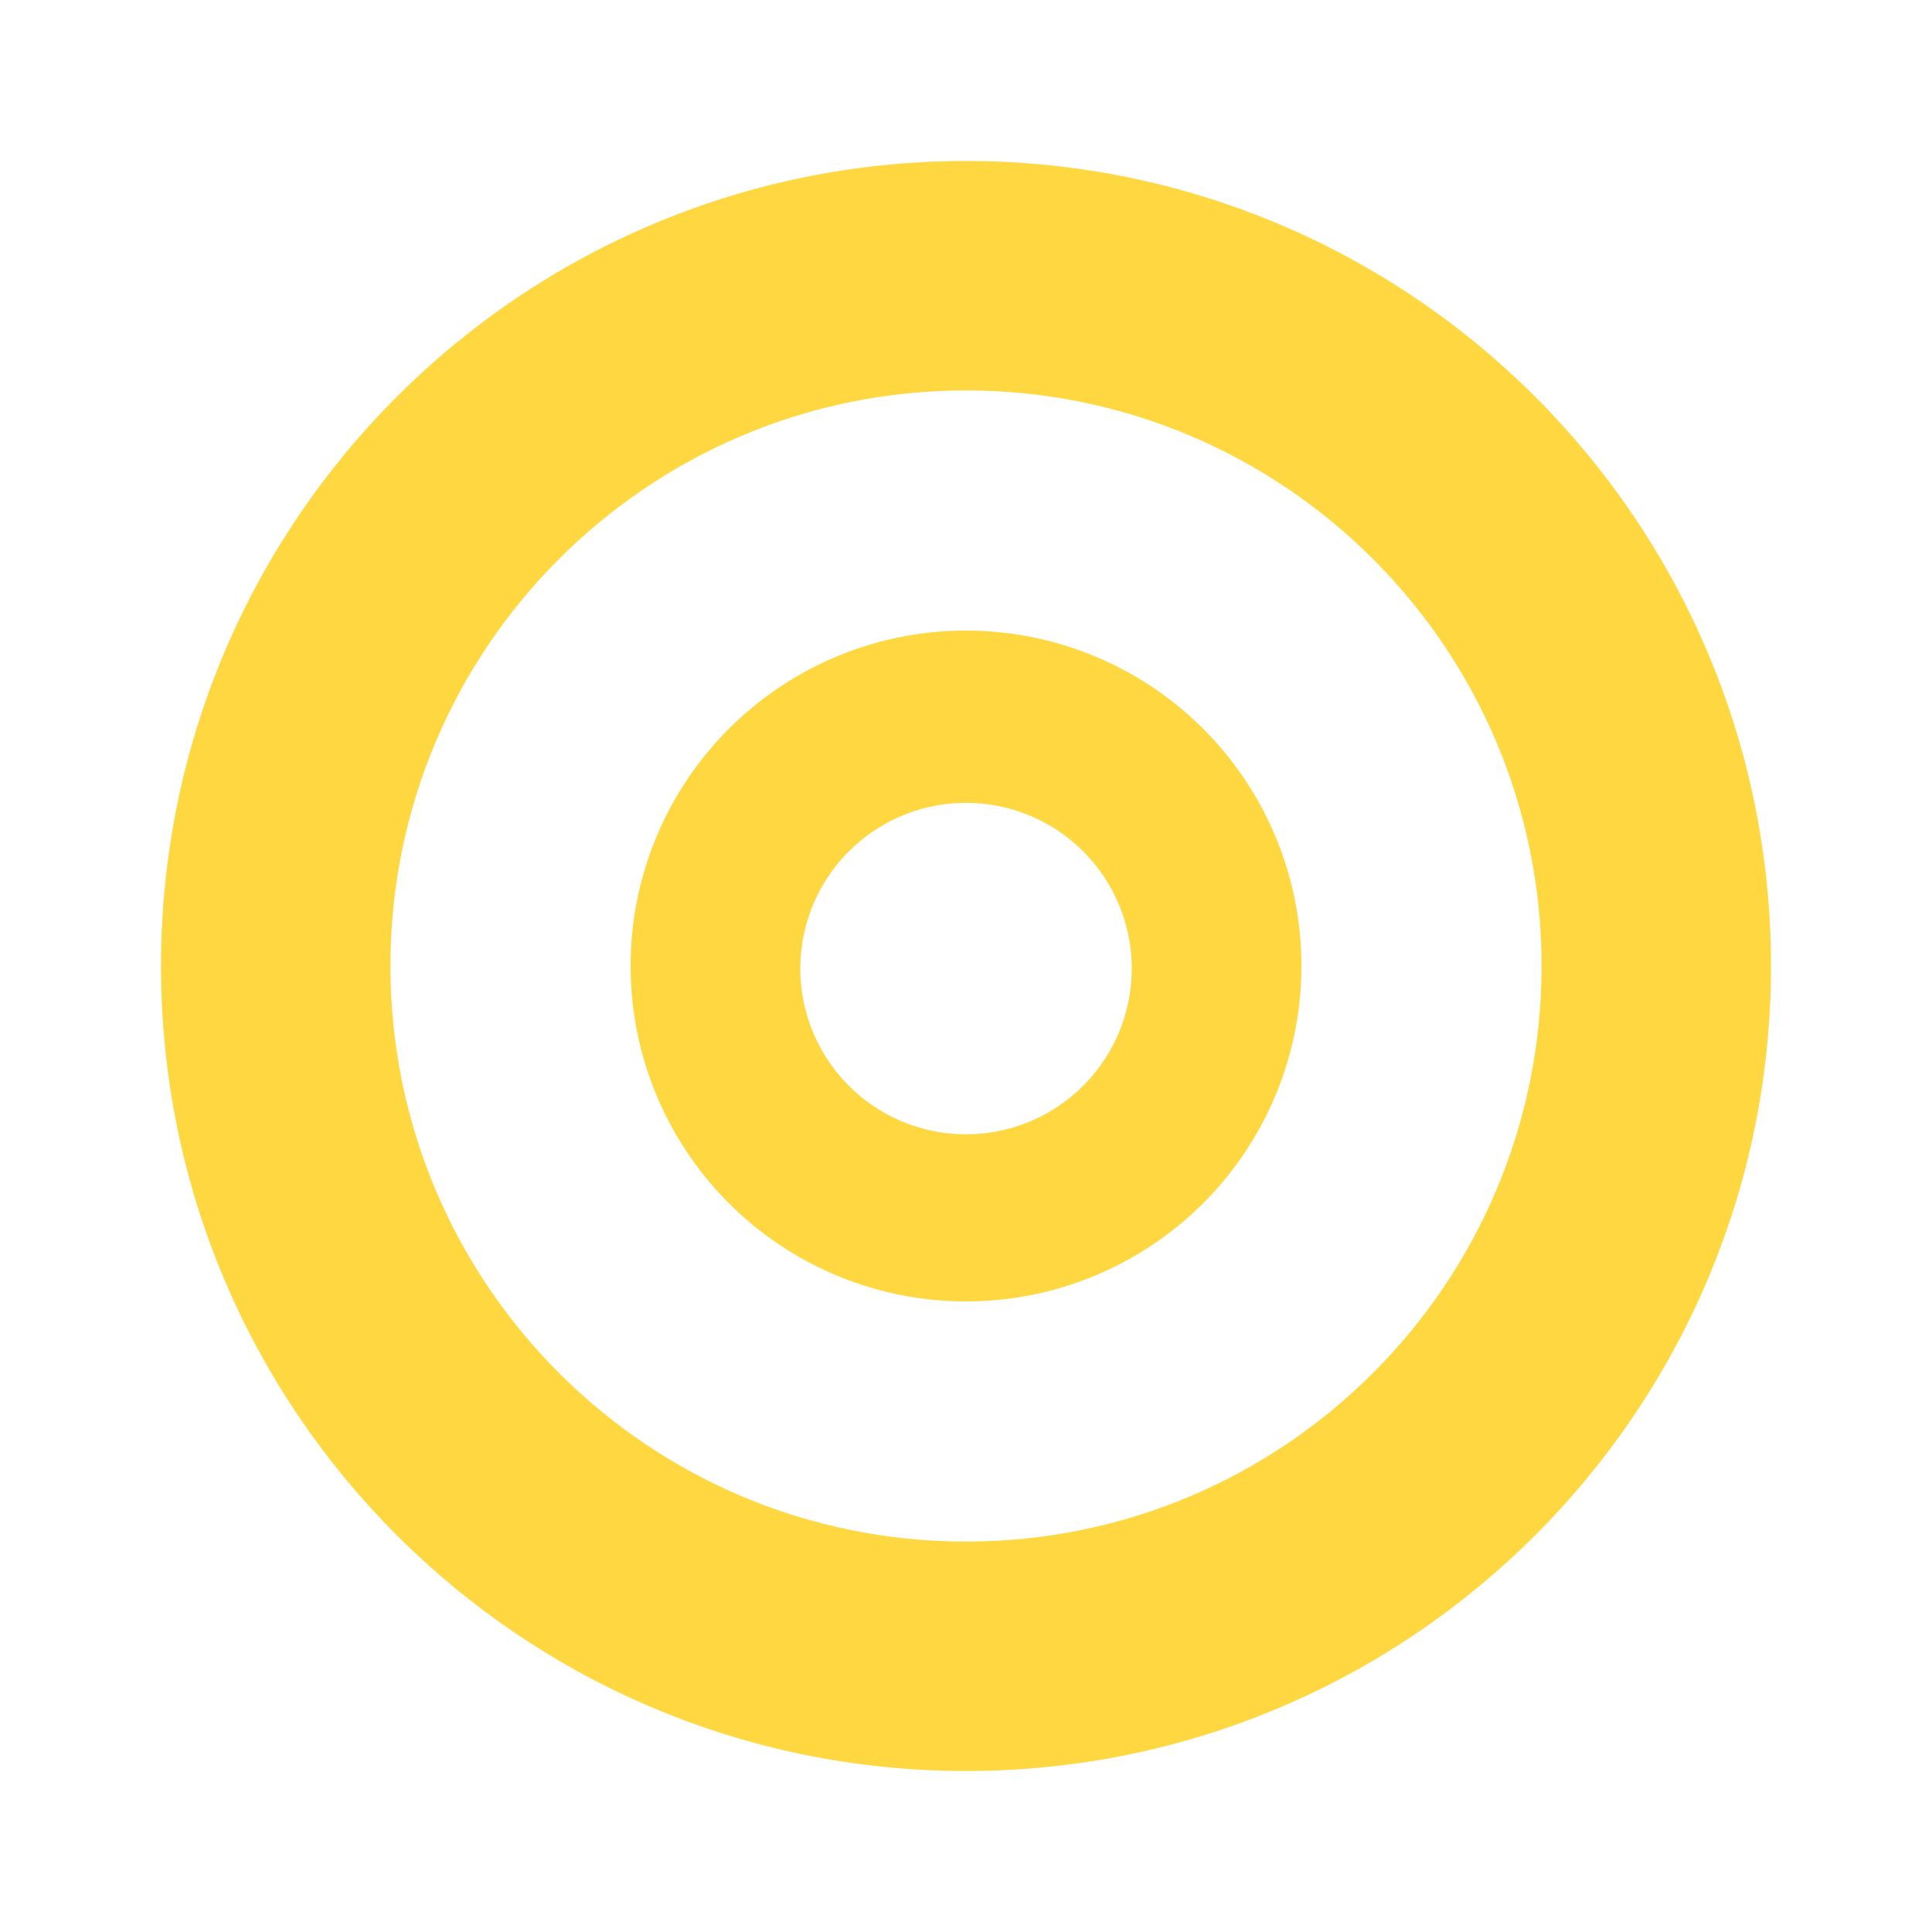
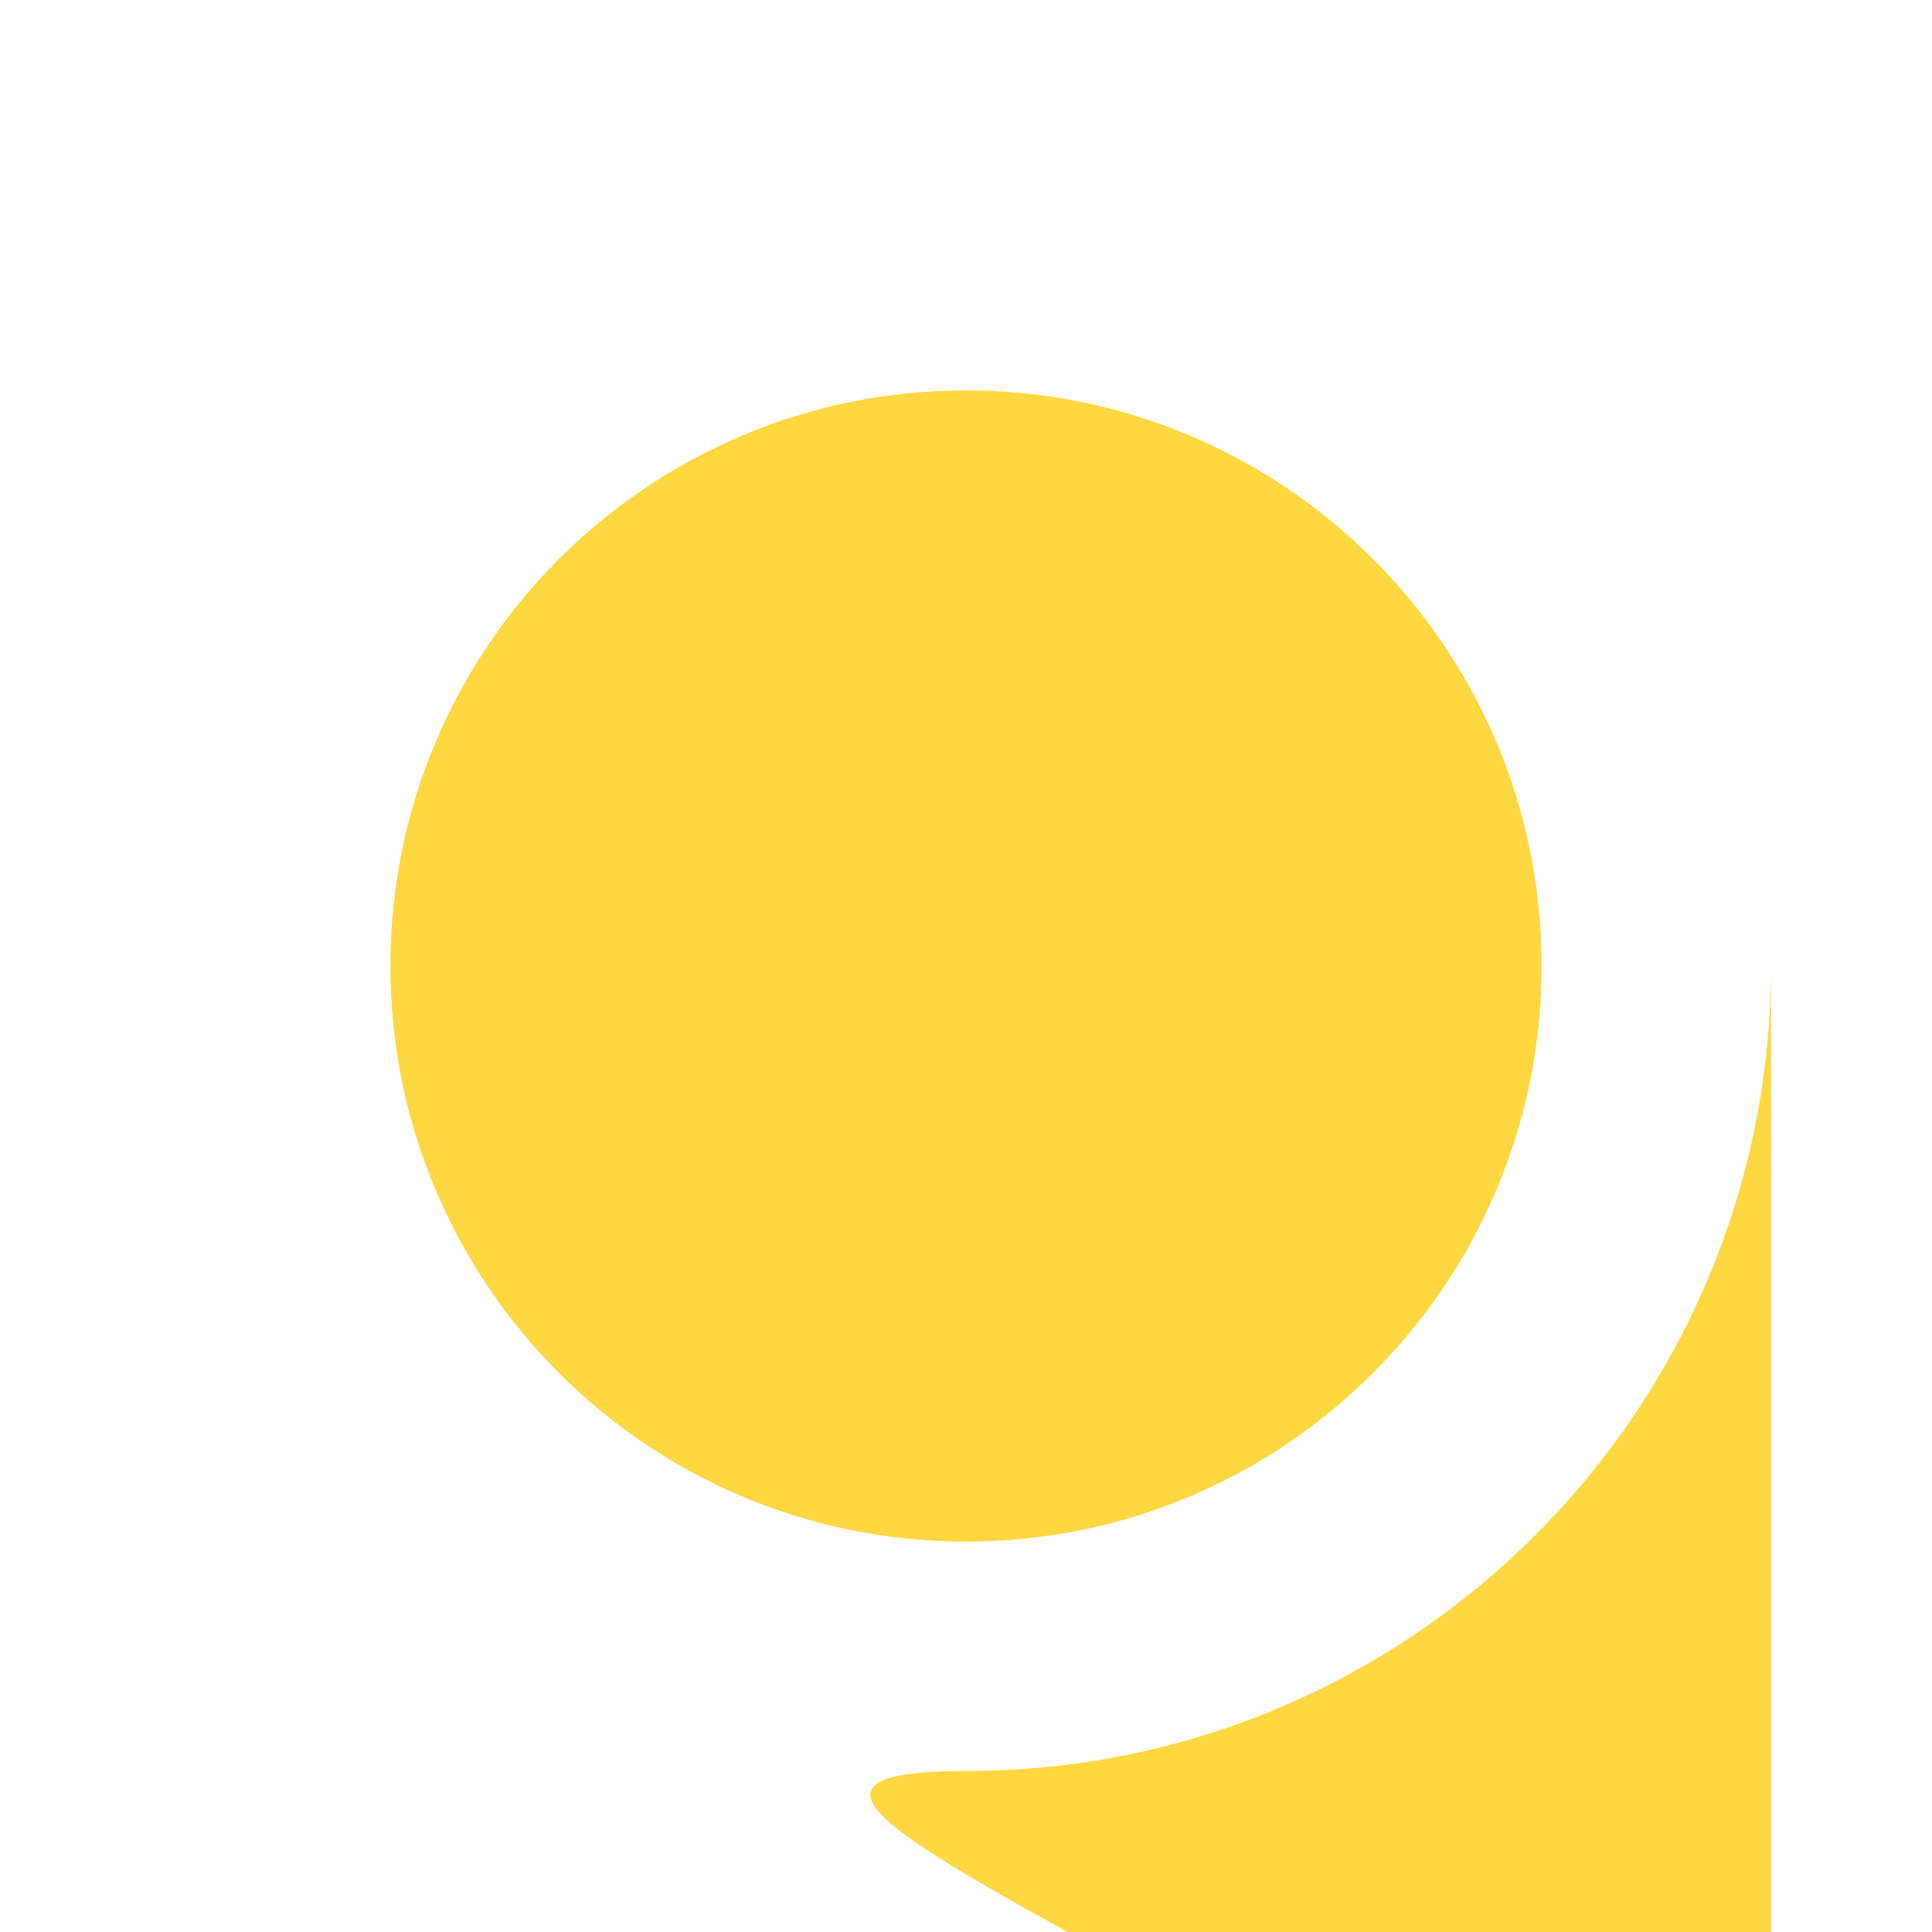
<svg xmlns="http://www.w3.org/2000/svg" width="48" height="48" fill="none" class="injected-svg" data-src="/static/images/discovery-phase/phase-results/4.svg">
-   <path fill="#FFD740" d="M44 24c0 11.046-8.954 20-20 20S4 35.046 4 24 12.954 4 24 4s20 8.954 20 20ZM9.7 24c0 7.898 6.402 14.3 14.3 14.3 7.898 0 14.3-6.402 14.3-14.3 0-7.898-6.402-14.3-14.3-14.3-7.898 0-14.3 6.402-14.3 14.3Z" />
-   <path fill="#FFD740" d="M32.334 24a8.333 8.333 0 1 1-16.667 0 8.333 8.333 0 0 1 16.667 0Zm-12.45 0a4.117 4.117 0 1 0 8.233 0 4.117 4.117 0 0 0-8.233 0Z" />
+   <path fill="#FFD740" d="M44 24c0 11.046-8.954 20-20 20s20 8.954 20 20ZM9.7 24c0 7.898 6.402 14.3 14.3 14.3 7.898 0 14.3-6.402 14.3-14.3 0-7.898-6.402-14.3-14.3-14.3-7.898 0-14.3 6.402-14.3 14.3Z" />
</svg>